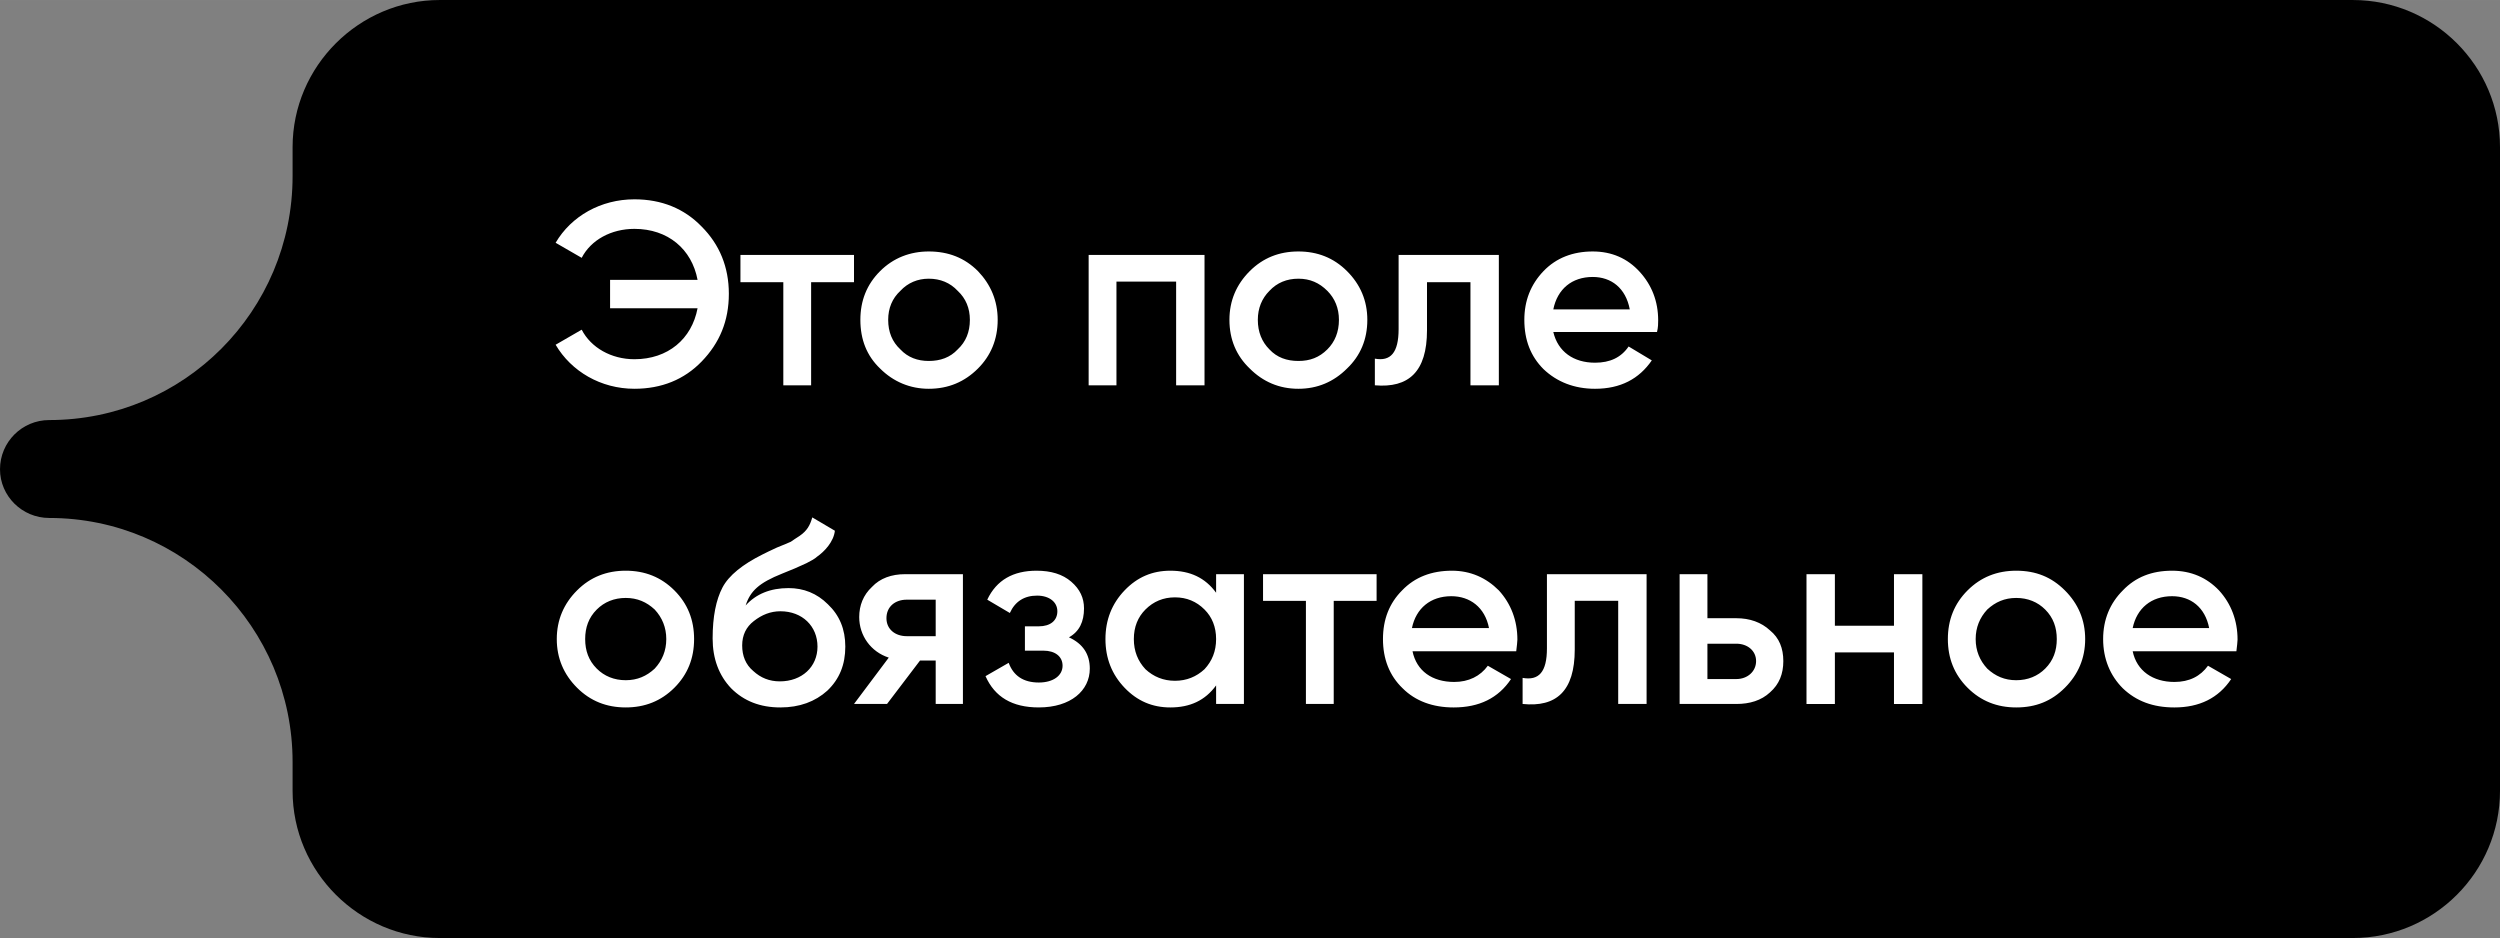
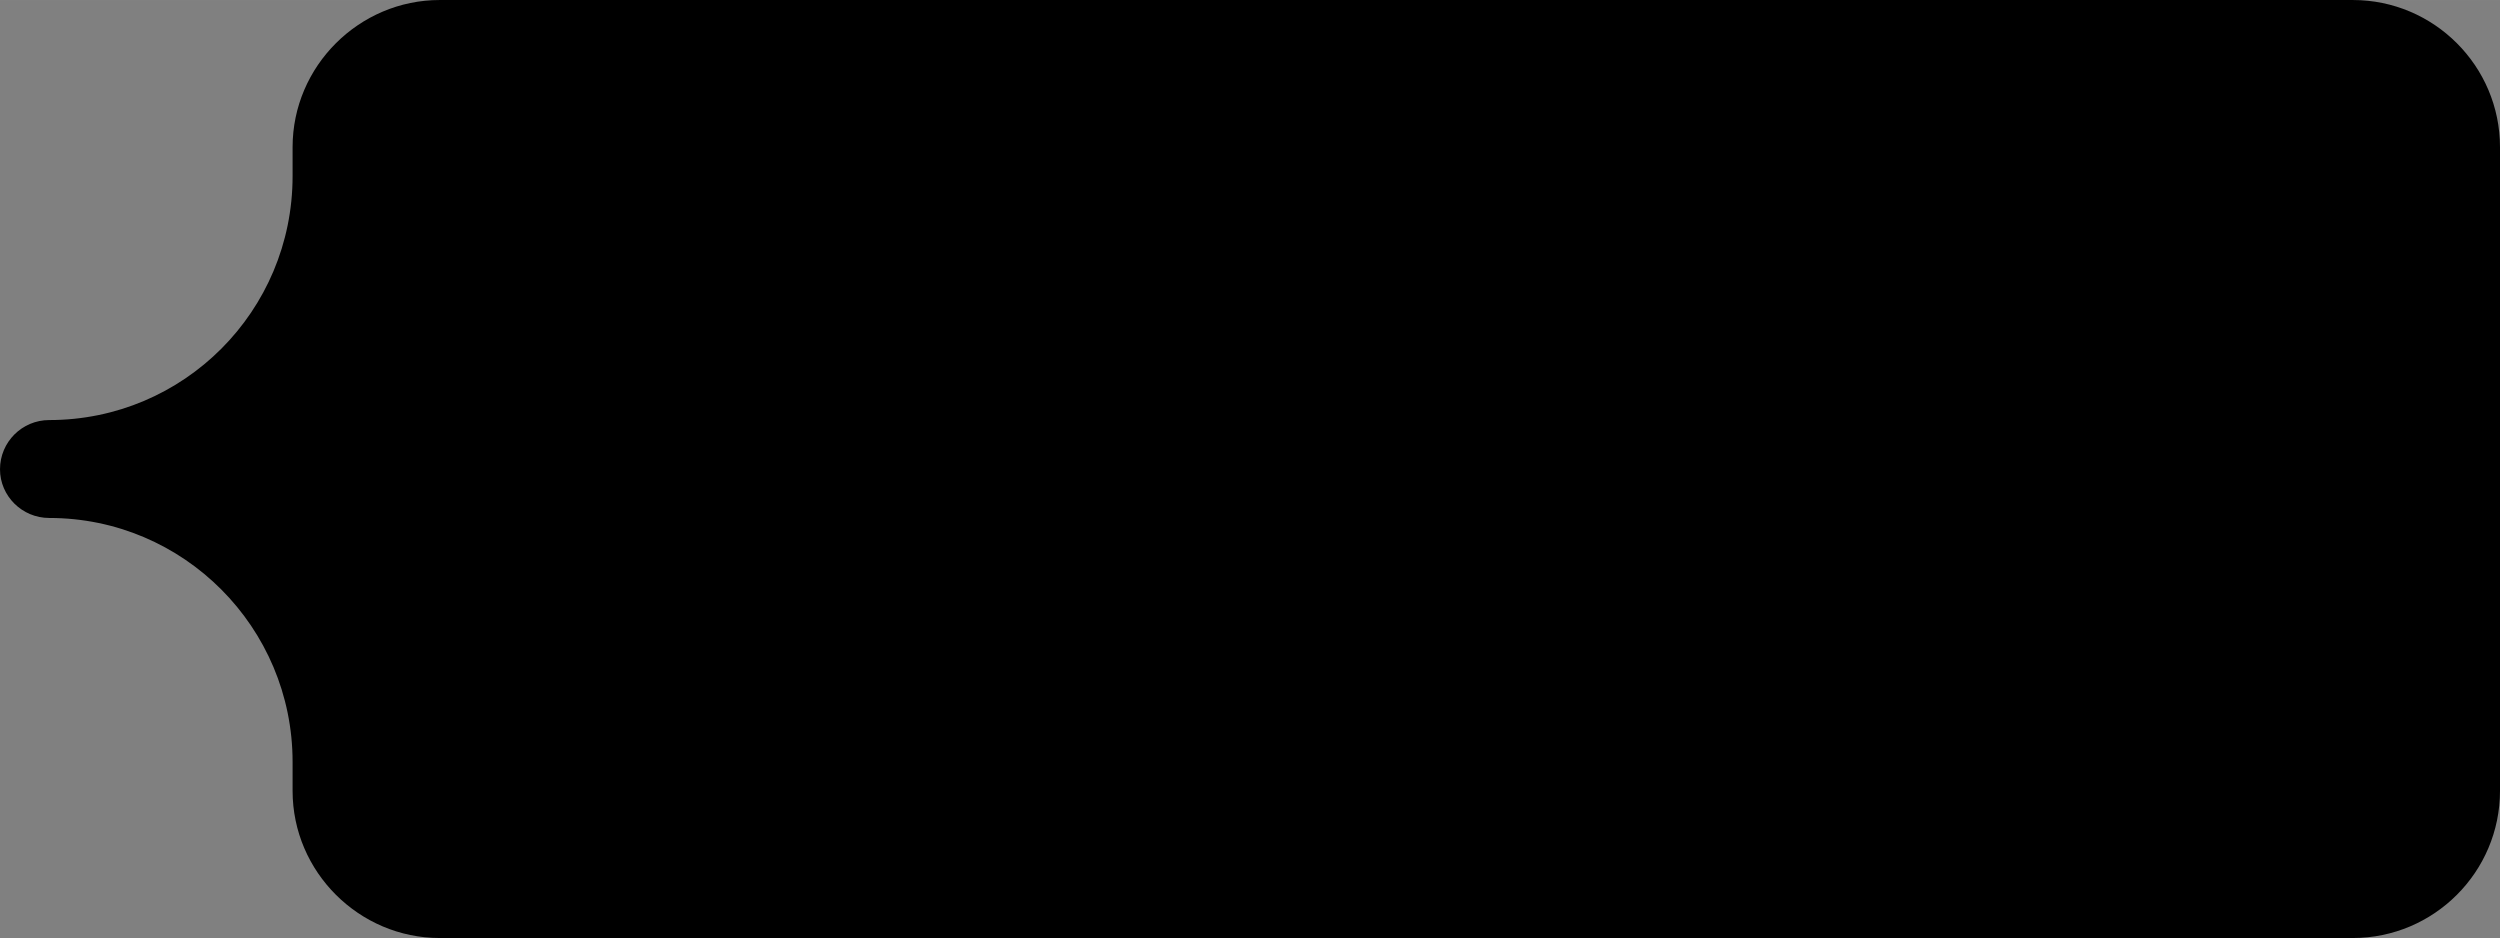
<svg xmlns="http://www.w3.org/2000/svg" xml:space="preserve" width="43.154mm" height="16.192mm" style="shape-rendering:geometricPrecision; text-rendering:geometricPrecision; image-rendering:optimizeQuality; fill-rule:evenodd; clip-rule:evenodd" viewBox="0 0 4315 1619">
  <rect x="0" y="0" width="4315" height="1619" fill="#808080" stroke="none" />
  <defs>
    <style type="text/css">  .fil0 {fill:black} .fil1 {fill:white;fill-rule:nonzero}  </style>
  </defs>
  <g id="Слой_x0020_1">
    <g id="_2381490218880">
      <path class="fil0" d="M759 0l3302 0c140,0 254,114 254,254l0 1111c0,140 -114,254 -254,254l-3302 0c-139,0 -254,-114 -254,-254l0 -50c0,-232 -188,-421 -420,-421 -47,0 -85,-38 -85,-84 0,-47 38,-85 85,-85 232,0 420,-188 420,-421l0 -50c0,-140 115,-254 254,-254z" />
-       <path class="fil1" d="M1095 344c-58,0 -109,29 -136,75l45 26c16,-31 51,-50 91,-50 58,0 99,35 109,88l-151 0 0 49 151 0c-10,53 -51,88 -109,88 -40,0 -75,-20 -91,-51l-45 26c27,46 78,76 136,76 47,0 86,-16 116,-47 31,-32 47,-70 47,-117 0,-46 -16,-85 -47,-116 -30,-31 -69,-47 -116,-47zm183 96l0 47 74 0 0 178 48 0 0 -178 74 0 0 -47 -196 0zm325 231c34,0 62,-12 85,-35 22,-22 34,-50 34,-84 0,-33 -12,-61 -34,-84 -23,-23 -51,-34 -85,-34 -32,0 -61,11 -84,34 -23,23 -34,51 -34,84 0,34 11,62 34,84 23,23 52,35 84,35zm-49 -68c-14,-13 -21,-30 -21,-51 0,-20 7,-37 21,-50 13,-14 30,-21 49,-21 20,0 37,7 50,21 14,13 21,30 21,50 0,21 -7,38 -21,51 -13,14 -30,20 -50,20 -19,0 -36,-6 -49,-20zm325 -163l0 225 48 0 0 -179 103 0 0 179 49 0 0 -225 -200 0zm362 231c33,0 61,-12 84,-35 23,-22 35,-50 35,-84 0,-33 -12,-61 -35,-84 -23,-23 -51,-34 -84,-34 -33,0 -61,11 -84,34 -23,23 -35,51 -35,84 0,34 12,62 35,84 23,23 51,35 84,35zm-50 -68c-13,-13 -20,-30 -20,-51 0,-20 7,-37 20,-50 13,-14 30,-21 50,-21 20,0 36,7 50,21 13,13 20,30 20,50 0,21 -7,38 -20,51 -14,14 -30,20 -50,20 -20,0 -37,-6 -50,-20zm223 -163l0 128c0,41 -14,56 -41,51l0 46c58,5 90,-23 90,-95l0 -83 75 0 0 178 49 0 0 -225 -173 0zm446 133c2,-8 2,-15 2,-20 0,-33 -11,-61 -32,-84 -21,-23 -48,-35 -81,-35 -34,0 -63,11 -85,34 -22,23 -33,51 -33,84 0,35 11,63 33,85 23,22 53,34 89,34 44,0 76,-17 98,-49l-40 -24c-13,19 -32,28 -58,28 -37,0 -64,-19 -72,-53l179 0zm-179 -39c7,-35 32,-56 68,-56 32,0 57,19 64,56l-132 0zm-1601 687c33,0 61,-11 84,-34 23,-23 34,-51 34,-84 0,-33 -11,-61 -34,-84 -23,-23 -51,-34 -84,-34 -33,0 -61,11 -84,34 -23,23 -35,51 -35,84 0,33 12,61 35,84 23,23 51,34 84,34zm-50 -67c-14,-14 -20,-31 -20,-51 0,-20 6,-37 20,-51 13,-13 30,-20 50,-20 20,0 36,7 50,20 13,14 20,31 20,51 0,20 -7,37 -20,51 -14,13 -30,20 -50,20 -20,0 -37,-7 -50,-20zm317 67c33,0 60,-10 81,-29 21,-20 31,-45 31,-76 0,-30 -10,-54 -30,-73 -19,-19 -42,-28 -68,-28 -31,0 -56,10 -74,30 8,-25 23,-39 63,-55l22 -9 20 -9c8,-4 15,-8 18,-11 13,-9 29,-26 31,-45l-39 -23c-4,14 -9,23 -22,32 -6,4 -11,7 -15,10 -4,2 -12,5 -24,10 -11,5 -19,9 -25,12 -34,17 -58,36 -69,57 -11,21 -17,50 -17,88 0,35 11,64 32,86 22,22 50,33 85,33zm-1 -45c-18,0 -33,-6 -46,-18 -13,-11 -19,-26 -19,-44 0,-18 7,-32 20,-42 14,-11 29,-17 46,-17 38,0 64,26 64,61 0,35 -27,60 -65,60zm216 -185c-23,0 -43,7 -57,22 -15,14 -22,32 -22,52 0,32 20,60 51,70l-60 80 57 0 57 -75 27 0 0 75 47 0 0 -224 -100 0zm3 107c-20,0 -35,-12 -35,-31 0,-20 15,-32 35,-32l50 0 0 63 -50 0zm280 2c18,-10 26,-27 26,-50 0,-18 -7,-33 -22,-46 -15,-13 -35,-19 -60,-19 -40,0 -69,16 -85,50l39 23c9,-20 25,-30 47,-30 21,0 35,11 35,27 0,16 -12,26 -32,26l-24 0 0 42 32 0c20,0 33,10 33,26 0,17 -16,29 -41,29 -27,0 -44,-12 -52,-34l-40 23c16,36 46,54 92,54 55,0 88,-29 88,-67 0,-25 -12,-43 -36,-54zm254 -77c-19,-26 -45,-38 -79,-38 -31,0 -57,11 -79,34 -22,23 -33,51 -33,84 0,33 11,61 33,84 22,23 48,34 79,34 34,0 60,-12 79,-38l0 32 48 0 0 -224 -48 0 0 32zm-122 132c-13,-14 -20,-31 -20,-52 0,-21 7,-38 20,-51 14,-14 31,-21 51,-21 20,0 37,7 51,21 13,13 20,30 20,51 0,21 -7,38 -20,52 -14,13 -31,20 -51,20 -20,0 -37,-7 -51,-20zm203 -164l0 46 74 0 0 178 48 0 0 -178 74 0 0 -46 -196 0zm437 133c1,-9 2,-16 2,-20 0,-33 -11,-62 -32,-85 -22,-22 -49,-34 -81,-34 -35,0 -64,11 -86,34 -22,22 -33,50 -33,84 0,34 11,63 34,85 22,22 52,33 88,33 44,0 77,-16 99,-49l-40 -23c-13,18 -33,28 -58,28 -38,0 -65,-19 -72,-53l179 0zm-180 -40c7,-34 32,-55 68,-55 32,0 58,19 65,55l-133 0zm233 -93l0 128c0,41 -14,56 -42,51l0 45c58,6 90,-22 90,-94l0 -84 75 0 0 178 49 0 0 -224 -172 0zm277 76l0 -76 -48 0 0 224 98 0c23,0 43,-6 58,-20 16,-14 23,-32 23,-54 0,-22 -7,-40 -23,-53 -15,-14 -35,-21 -58,-21l-50 0zm0 105l0 -61 50 0c19,0 34,12 34,30 0,18 -15,31 -34,31l-50 0zm322 -92l-102 0 0 -89 -49 0 0 224 49 0 0 -89 102 0 0 89 49 0 0 -224 -49 0 0 89zm211 141c34,0 61,-11 84,-34 23,-23 35,-51 35,-84 0,-33 -12,-61 -35,-84 -23,-23 -50,-34 -84,-34 -33,0 -61,11 -84,34 -23,23 -34,51 -34,84 0,33 11,61 34,84 23,23 51,34 84,34zm-50 -67c-13,-14 -20,-31 -20,-51 0,-20 7,-37 20,-51 14,-13 30,-20 50,-20 20,0 37,7 50,20 14,14 20,31 20,51 0,20 -6,37 -20,51 -13,13 -30,20 -50,20 -20,0 -36,-7 -50,-20zm430 -30c1,-9 2,-16 2,-20 0,-33 -11,-62 -32,-85 -21,-22 -48,-34 -81,-34 -35,0 -63,11 -85,34 -22,22 -34,50 -34,84 0,34 12,63 34,85 23,22 52,33 89,33 43,0 76,-16 98,-49l-40 -23c-13,18 -32,28 -58,28 -37,0 -65,-19 -72,-53l179 0zm-179 -40c7,-34 32,-55 68,-55 32,0 57,19 64,55l-132 0z" />
    </g>
  </g>
</svg>